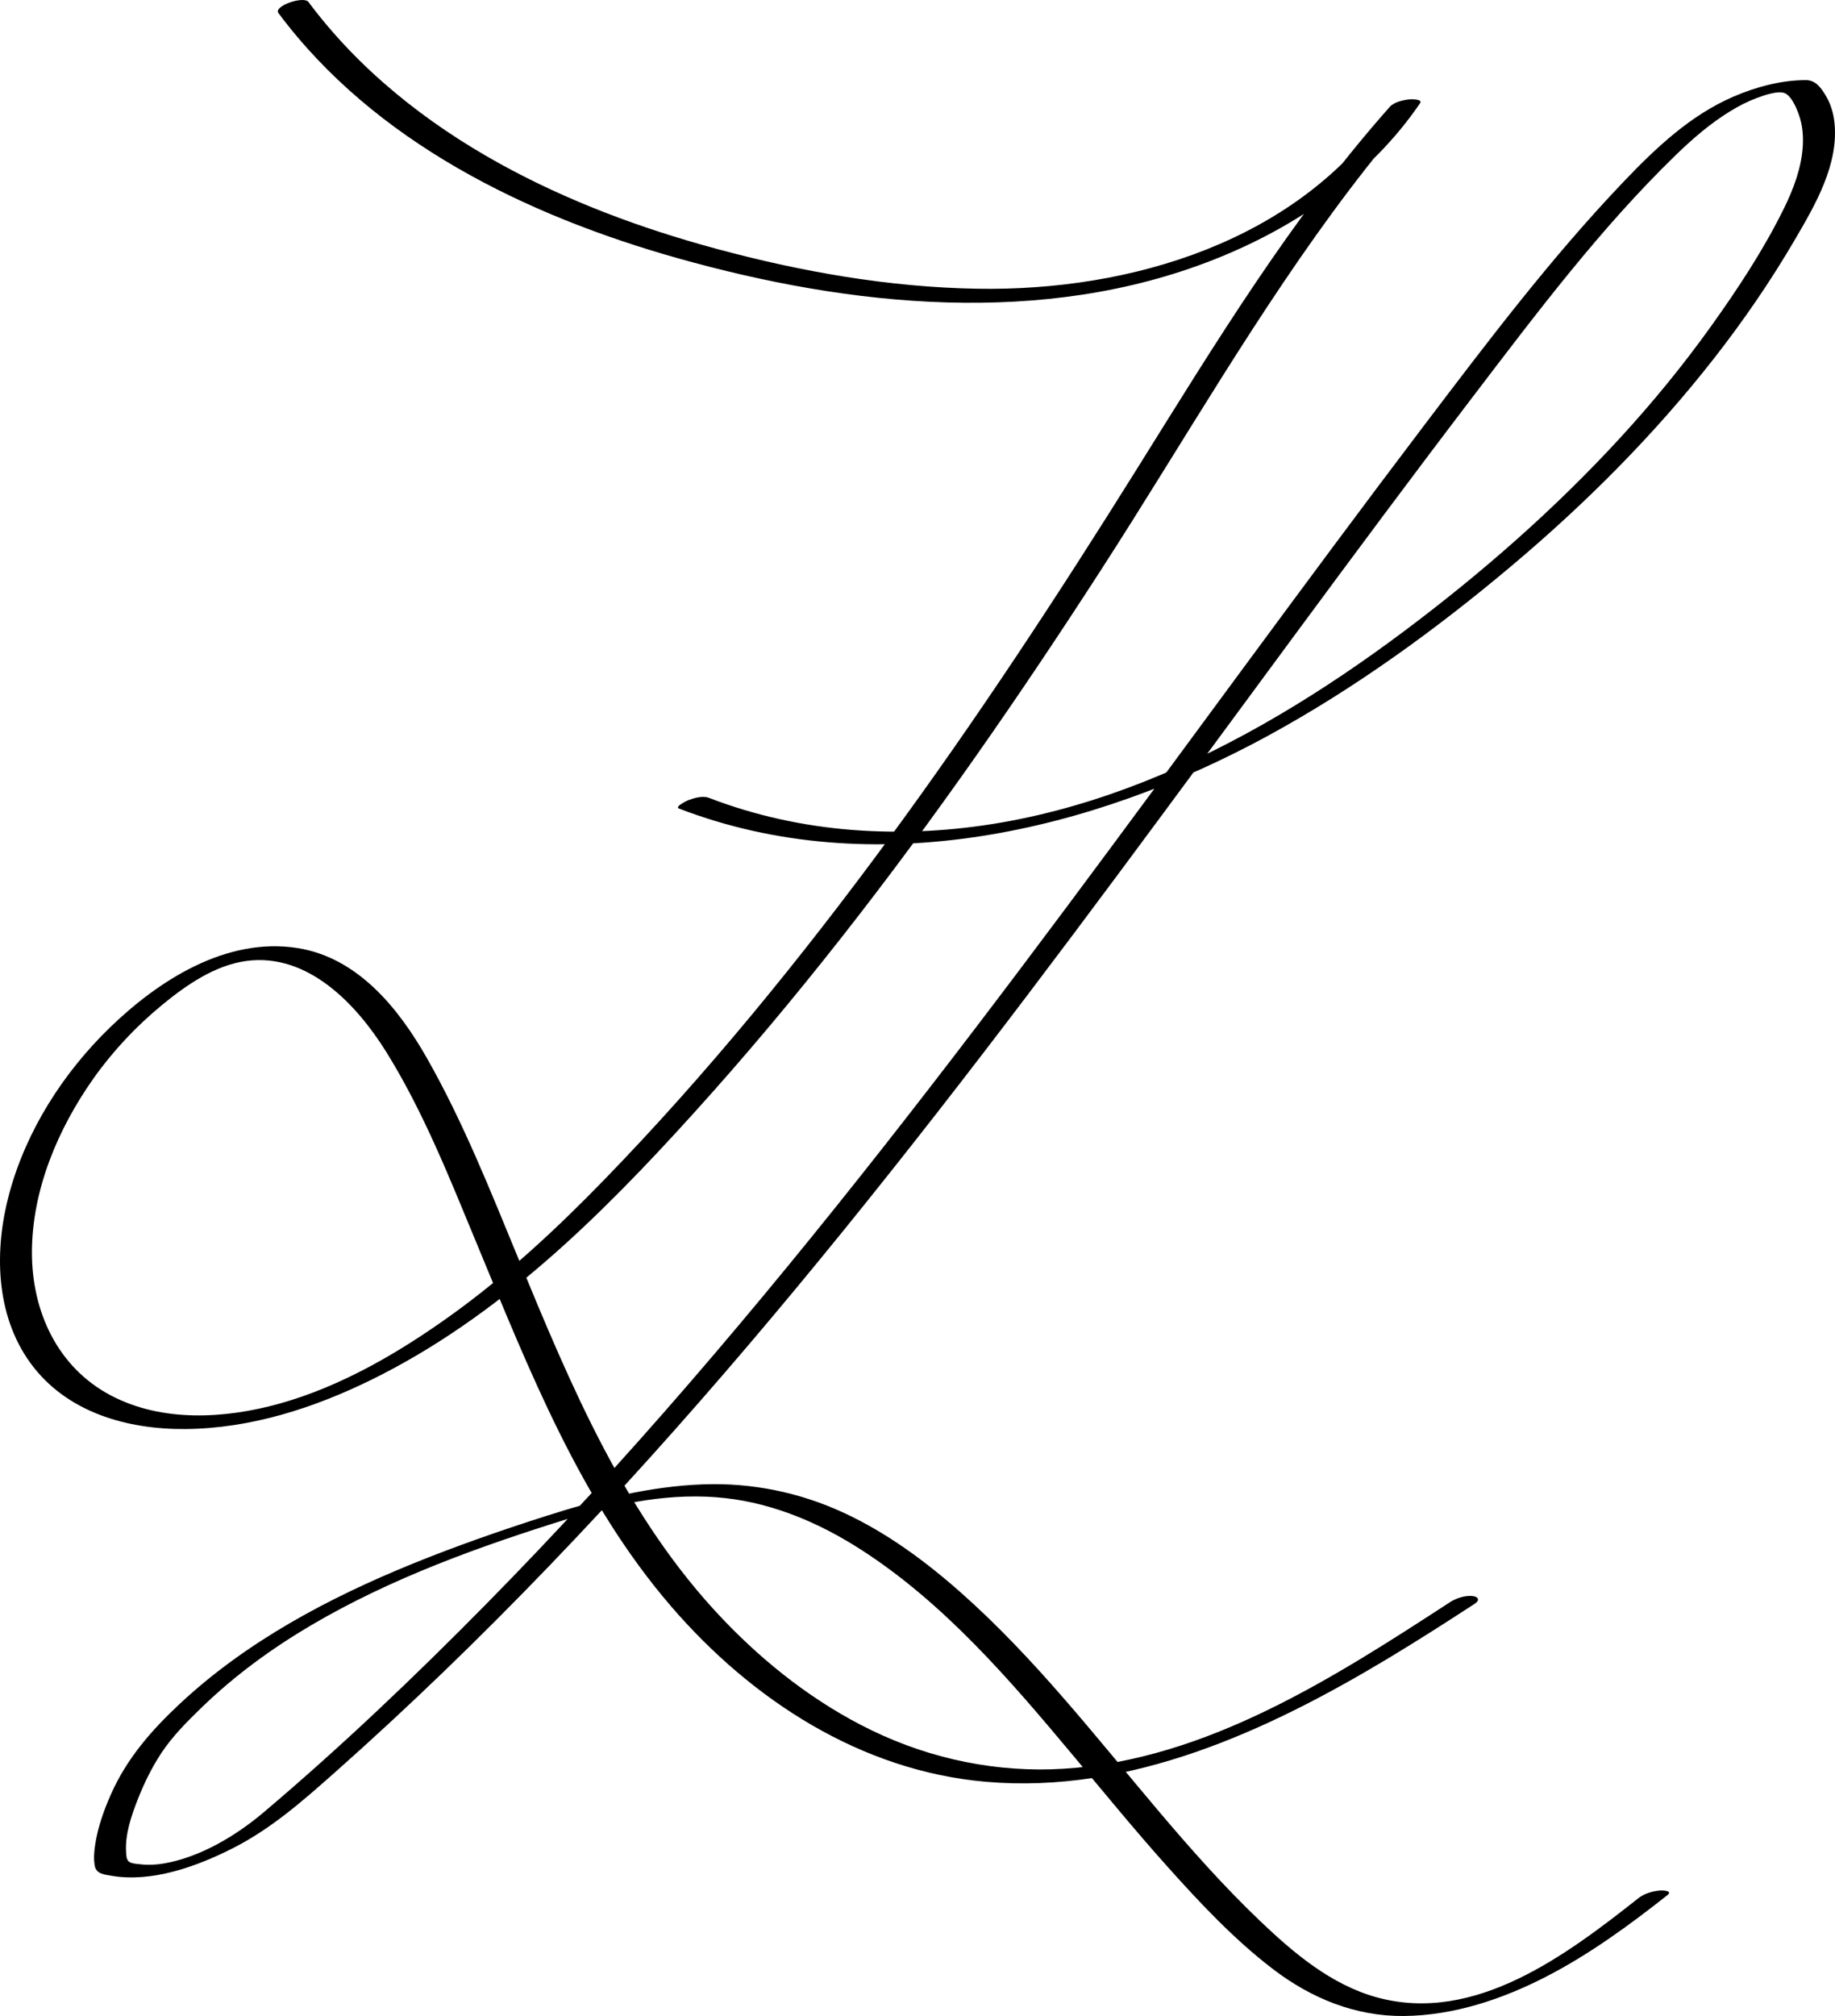
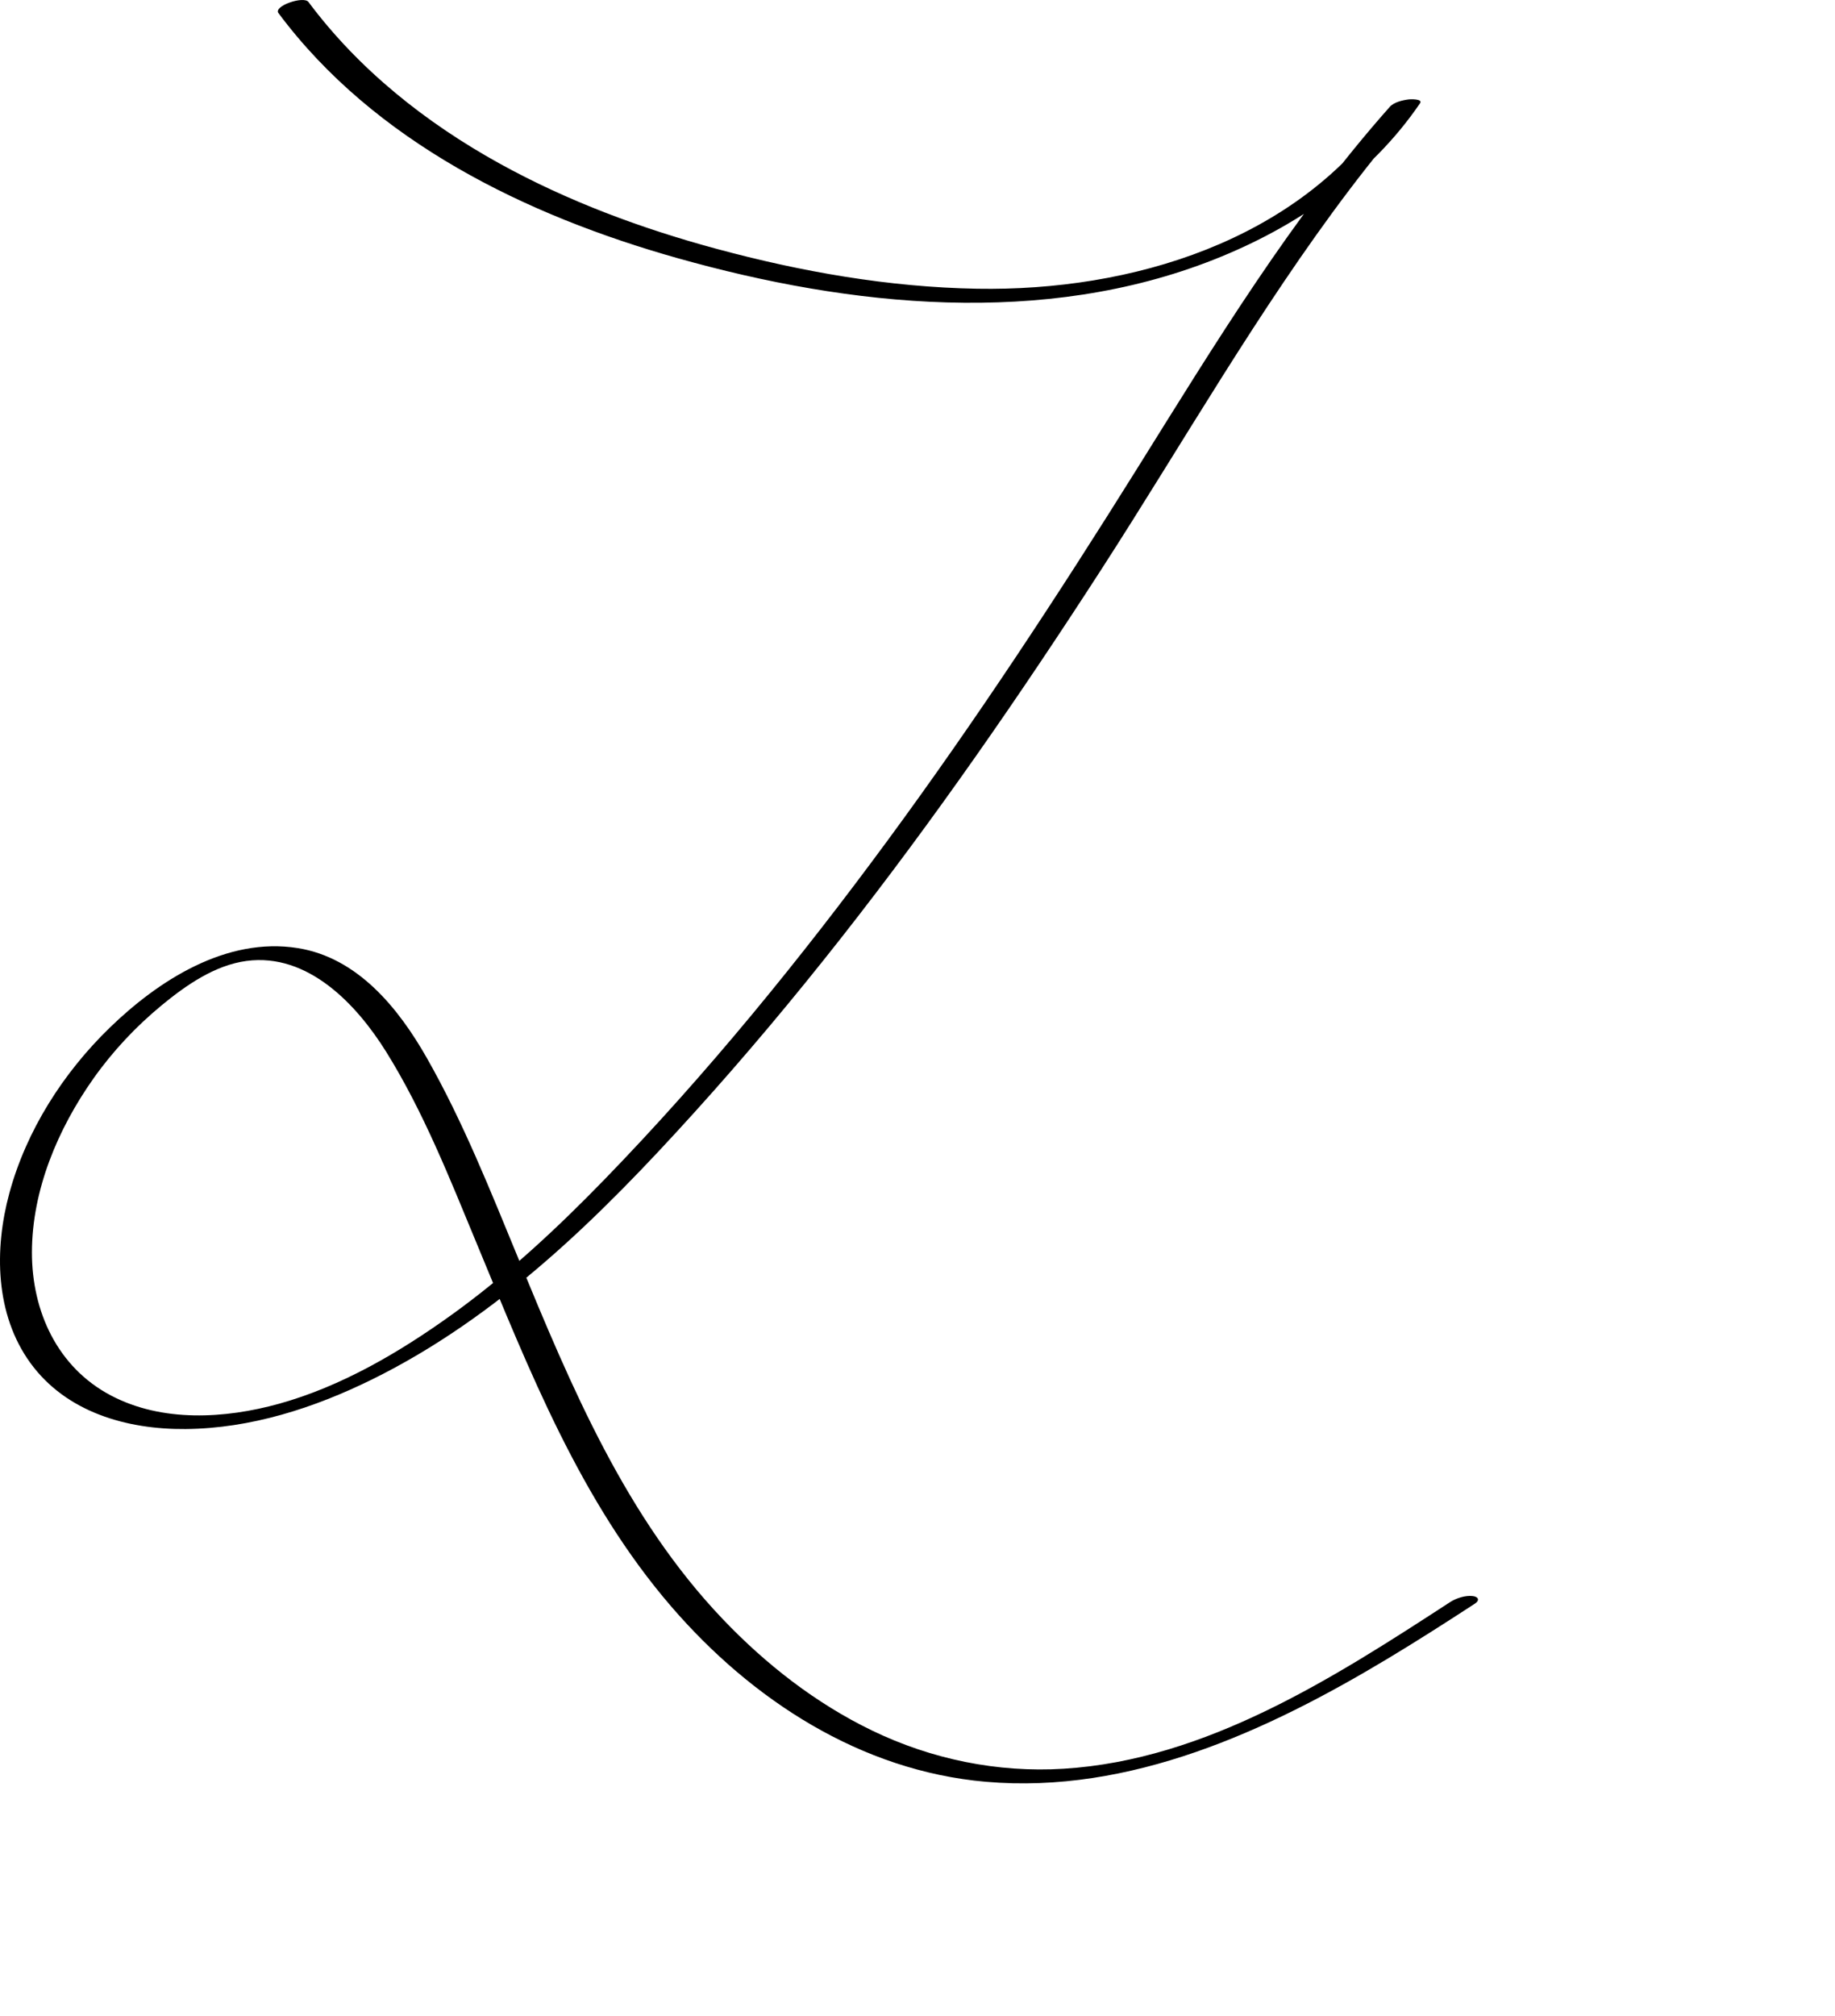
<svg xmlns="http://www.w3.org/2000/svg" id="Capa_2" viewBox="0 0 666.437 731.752">
-   <path d="M101.136,4.767c34.841,46.72,90.06,73.468,144.948,88.938,62.837,17.71,132.916,25.002,194.976.445,29.495-11.671,56.623-30.186,74.657-56.648,1.163-1.707-3.629-1.475-3.981-1.434-2.239.265-5.443.971-7.02,2.748-35.645,40.152-63.551,86.165-91.902,131.538-28.626,45.813-58.298,91.017-90.326,134.538-31.765,43.164-65.76,84.932-103.121,123.399-17.122,17.629-35.211,34.45-55.184,48.828-19.002,13.679-40.154,26.106-62.86,32.405-19.656,5.453-42.418,6.78-61-2.986-19.478-10.237-28.746-30.541-28.726-51.949.021-22.638,9.43-44.869,22.344-63.125,7.022-9.926,15.466-18.915,24.851-26.638,8.743-7.196,19.221-14.498,30.721-16.032,22.391-2.988,40.065,15.835,50.802,33.085,13.492,21.675,23.093,46.018,32.842,69.53,19.123,46.123,37.634,93.463,70.652,131.735,29.252,33.907,68.844,59.648,114.251,63.592,52.33,4.545,102.134-18.403,145.889-44.675,10.693-6.42,21.197-13.148,31.651-19.947,1.932-1.256,1.345-2.551-.749-2.796-2.65-.31-5.987.759-8.196,2.196-42.271,27.49-88.597,57.282-140.369,60.487-24.006,1.486-48.003-3.438-69.638-13.902-20.388-9.86-38.503-24.007-54.097-40.348-35.274-36.964-55.046-84.302-74.256-130.862-10.165-24.637-20.112-49.752-33.323-72.959-10.272-18.044-25.088-36.319-46.795-39.795-25.972-4.16-50.663,11.729-68.47,29.033-16.781,16.307-30.135,37.203-36.299,59.885-5.533,20.357-5.21,43.992,7.611,61.642,13.025,17.931,35.092,24.186,56.367,24.003,23.671-.205,46.679-7.632,67.744-18.003,22.82-11.235,43.643-26.079,62.841-42.69,19.339-16.734,37.054-35.264,54.197-54.211,18.452-20.393,36.125-41.486,53.125-63.102,33.895-43.097,65.129-88.228,94.865-134.275,29.677-45.955,56.808-93.81,89.884-137.474,8.017-10.583,16.404-20.881,25.218-30.81l-11.001,1.315c-32.844,48.194-93.608,66.312-149.384,65.354-32.044-.55-63.942-6.176-94.826-14.531-27.242-7.37-53.94-17.272-78.676-30.946-26.697-14.758-51.028-34.043-69.341-58.601-1.727-2.315-12.823,1.461-10.895,4.046h0Z" />
-   <path d="M246.576,293.475c70.579,27.154,149.904,8.527,214.142-26.53,31.566-17.227,60.981-38.587,88.457-61.724,26.827-22.591,51.769-47.555,73.383-75.212,10.69-13.679,20.54-28.022,29.307-43.01,7.39-12.633,16.052-27.388,14.357-42.656-.368-3.314-1.333-6.563-3.03-9.446-1.736-2.95-3.727-5.819-7.333-5.816-8.968.009-18.032,2.44-26.224,5.959-15.739,6.759-28.333,18.717-40,30.937-26.39,27.641-49.498,58.223-72.571,88.622-22.003,28.99-43.663,58.238-65.265,87.526-43.233,58.616-86.248,117.417-131.307,174.653-45.261,57.493-92.633,113.422-144.024,165.557-25.85,26.225-52.617,51.728-80.745,75.512-10.03,8.481-23.049,16.269-36.151,18.527-2.725.469-5.502.65-8.257.337-1.202-.137-3.35-.218-4.371-.913-1.083-.737-1.061-2.266-1.143-3.517-.416-6.405,1.838-13.015,4.131-18.896,2.312-5.928,5.143-11.744,8.652-17.061,4.098-6.208,9.567-11.64,14.896-16.789,11.869-11.468,25.253-21.22,39.458-29.586,29.174-17.181,61.419-28.741,93.638-38.758,18.315-5.694,37.666-9.588,56.907-7.419,17.695,1.996,34.236,9.09,49.129,18.646,30.207,19.385,54.175,47.325,76.989,74.613,11.399,13.635,22.65,27.402,34.518,40.637,11.798,13.156,24.16,26.348,38.251,37.091,13.877,10.58,29.925,17.167,47.556,16.987,18.089-.185,35.726-6.098,51.672-14.318,15.746-8.118,30.115-18.618,43.989-29.567,2.075-1.637-1.853-1.734-2.675-1.665-2.602.217-5.685,1.059-7.773,2.707-26.259,20.725-59.478,45.786-94.979,36.107-16.66-4.543-30.337-16.124-42.574-27.803-13.22-12.616-25.357-26.309-37.149-40.252-22.828-26.991-44.648-55.111-71.188-78.651-12.958-11.493-27.075-21.935-42.854-29.23-16.067-7.428-33.359-10.943-51.056-10.3-19.561.71-38.473,5.566-57.029,11.487-16.416,5.238-32.694,10.903-48.656,17.403-30.379,12.369-60.106,28.147-84.248,50.66-10.367,9.668-19.299,19.871-25.089,32.896-2.597,5.843-4.778,11.984-5.752,18.324-.39,2.535-.611,5.205-.133,7.743.544,2.89,3.476,3.126,6.087,3.568,14.689,2.49,30.791-3.342,43.716-9.845,14.086-7.087,25.479-17.121,37.205-27.511,54.09-47.927,103.818-100.564,150.625-155.573s90.687-112.379,133.781-170.296c43.103-57.928,85.434-116.434,129.231-173.844,23.019-30.175,46.13-60.907,73.43-87.408,6.151-5.971,12.707-11.659,20.055-16.118,2.988-1.813,6.096-3.438,9.376-4.656,2.572-.955,8.119-2.963,10.503-1.678,2.626,1.416,4.531,6.431,5.306,9.057.964,3.265,1.199,6.703.991,10.09-.482,7.845-3.36,15.485-6.797,22.479-7.341,14.939-16.696,29.13-26.363,42.648-10.249,14.332-21.441,27.988-33.371,40.952-23.743,25.802-50.258,48.984-78.311,69.981-57.889,43.327-126.181,77.906-200.452,72.095-17.73-1.387-35.32-5.227-51.922-11.614-2.272-.874-5.238-.003-7.433.776-.418.148-5.218,2.426-3.513,3.083h0Z" />
+   <path d="M101.136,4.767c34.841,46.72,90.06,73.468,144.948,88.938,62.837,17.71,132.916,25.002,194.976.445,29.495-11.671,56.623-30.186,74.657-56.648,1.163-1.707-3.629-1.475-3.981-1.434-2.239.265-5.443.971-7.02,2.748-35.645,40.152-63.551,86.165-91.902,131.538-28.626,45.813-58.298,91.017-90.326,134.538-31.765,43.164-65.76,84.932-103.121,123.399-17.122,17.629-35.211,34.45-55.184,48.828-19.002,13.679-40.154,26.106-62.86,32.405-19.656,5.453-42.418,6.78-61-2.986-19.478-10.237-28.746-30.541-28.726-51.949.021-22.638,9.43-44.869,22.344-63.125,7.022-9.926,15.466-18.915,24.851-26.638,8.743-7.196,19.221-14.498,30.721-16.032,22.391-2.988,40.065,15.835,50.802,33.085,13.492,21.675,23.093,46.018,32.842,69.53,19.123,46.123,37.634,93.463,70.652,131.735,29.252,33.907,68.844,59.648,114.251,63.592,52.33,4.545,102.134-18.403,145.889-44.675,10.693-6.42,21.197-13.148,31.651-19.947,1.932-1.256,1.345-2.551-.749-2.796-2.65-.31-5.987.759-8.196,2.196-42.271,27.49-88.597,57.282-140.369,60.487-24.006,1.486-48.003-3.438-69.638-13.902-20.388-9.86-38.503-24.007-54.097-40.348-35.274-36.964-55.046-84.302-74.256-130.862-10.165-24.637-20.112-49.752-33.323-72.959-10.272-18.044-25.088-36.319-46.795-39.795-25.972-4.16-50.663,11.729-68.47,29.033-16.781,16.307-30.135,37.203-36.299,59.885-5.533,20.357-5.21,43.992,7.611,61.642,13.025,17.931,35.092,24.186,56.367,24.003,23.671-.205,46.679-7.632,67.744-18.003,22.82-11.235,43.643-26.079,62.841-42.69,19.339-16.734,37.054-35.264,54.197-54.211,18.452-20.393,36.125-41.486,53.125-63.102,33.895-43.097,65.129-88.228,94.865-134.275,29.677-45.955,56.808-93.81,89.884-137.474,8.017-10.583,16.404-20.881,25.218-30.81l-11.001,1.315c-32.844,48.194-93.608,66.312-149.384,65.354-32.044-.55-63.942-6.176-94.826-14.531-27.242-7.37-53.94-17.272-78.676-30.946-26.697-14.758-51.028-34.043-69.341-58.601-1.727-2.315-12.823,1.461-10.895,4.046Z" />
</svg>